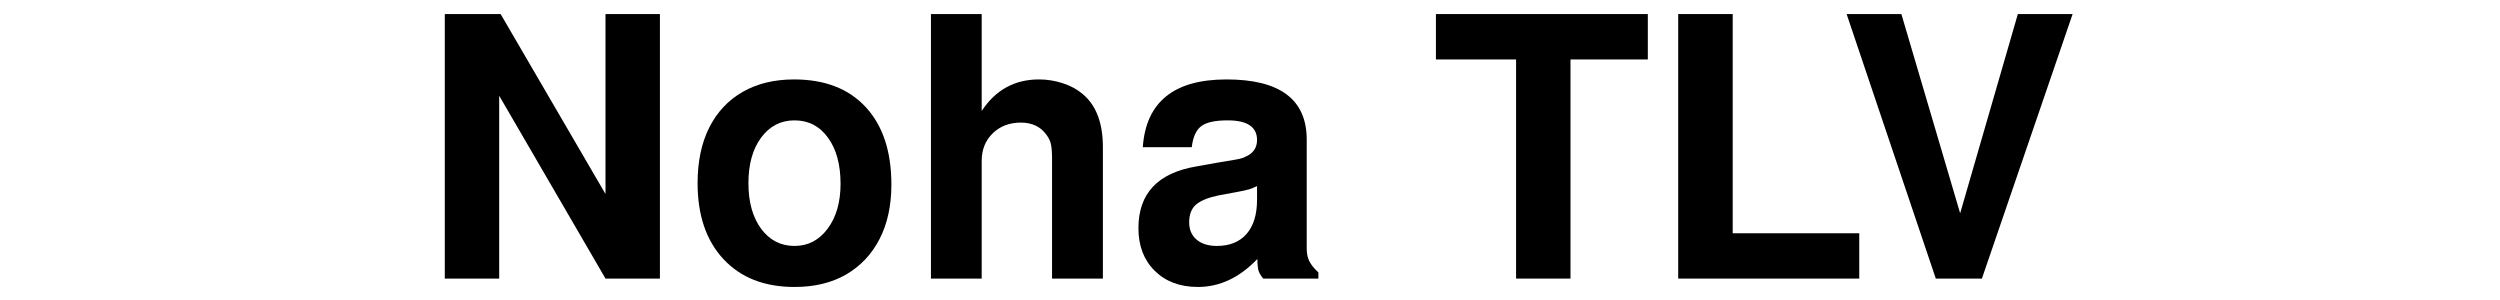
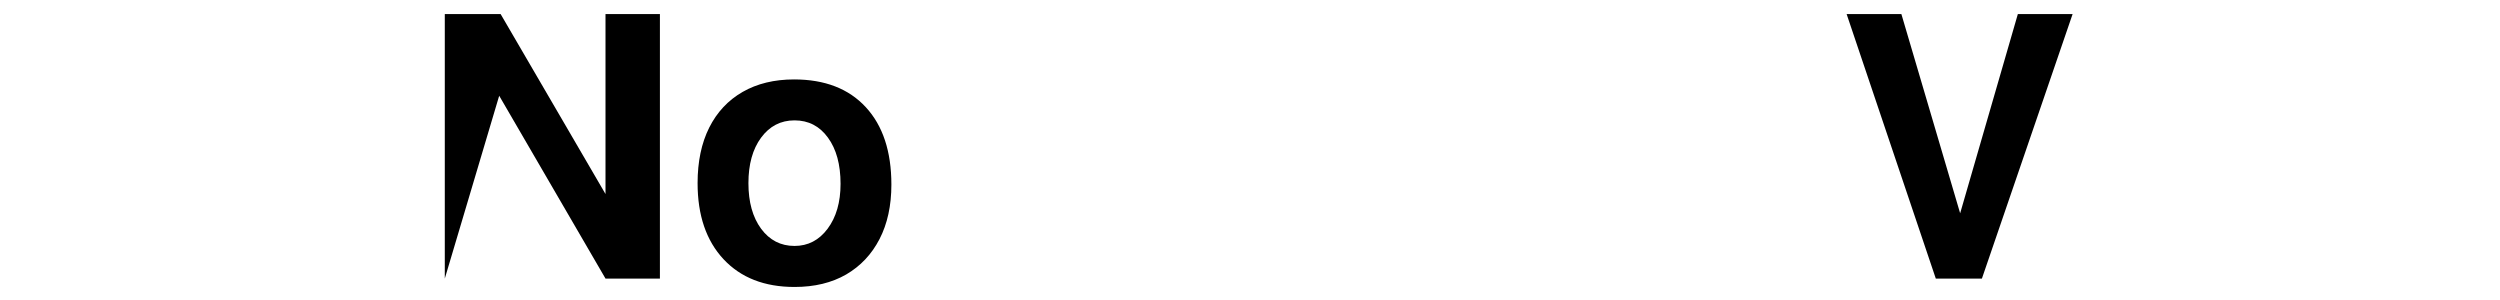
<svg xmlns="http://www.w3.org/2000/svg" version="1.2" preserveAspectRatio="xMidYMid meet" height="70" viewBox="0 0 438 52.5" zoomAndPan="magnify" width="584">
  <defs />
  <g id="dc77983c10">
    <g style="fill:#000000;fill-opacity:1;">
      <g transform="translate(73.6, 48.807)">
-         <path d="M 32.484 0 L 13.859 -32.031 L 13.859 0 L 4.328 0 L 4.328 -46.344 L 14.109 -46.344 L 32.484 -14.812 L 32.484 -46.344 L 42.016 -46.344 L 42.016 0 Z M 32.484 0" style="stroke:none" />
+         <path d="M 32.484 0 L 13.859 -32.031 L 4.328 0 L 4.328 -46.344 L 14.109 -46.344 L 32.484 -14.812 L 32.484 -46.344 L 42.016 -46.344 L 42.016 0 Z M 32.484 0" style="stroke:none" />
      </g>
    </g>
    <g style="fill:#000000;fill-opacity:1;">
      <g transform="translate(119.999, 48.807)">
        <path d="M 19.125 -34.891 C 24.508 -34.891 28.695 -33.27 31.688 -30.031 C 34.676 -26.789 36.172 -22.27 36.172 -16.469 C 36.172 -12.781 35.477 -9.598 34.094 -6.922 C 32.719 -4.254 30.77 -2.188 28.25 -0.719 C 25.727 0.738 22.711 1.469 19.203 1.469 C 13.941 1.469 9.797 -0.148 6.766 -3.391 C 3.734 -6.641 2.219 -11.082 2.219 -16.719 C 2.219 -20.488 2.895 -23.727 4.25 -26.438 C 5.613 -29.156 7.566 -31.242 10.109 -32.703 C 12.648 -34.16 15.656 -34.891 19.125 -34.891 Z M 19.203 -27.719 C 16.785 -27.719 14.832 -26.707 13.344 -24.688 C 11.863 -22.676 11.125 -20.02 11.125 -16.719 C 11.125 -13.414 11.863 -10.754 13.344 -8.734 C 14.832 -6.723 16.785 -5.719 19.203 -5.719 C 21.566 -5.719 23.5 -6.723 25 -8.734 C 26.508 -10.754 27.266 -13.375 27.266 -16.594 C 27.266 -19.977 26.531 -22.676 25.062 -24.688 C 23.602 -26.707 21.648 -27.719 19.203 -27.719 Z M 19.203 -27.719" style="stroke:none" />
      </g>
    </g>
    <g style="fill:#000000;fill-opacity:1;">
      <g transform="translate(158.835, 48.807)">
-         <path d="M 4.266 -46.344 L 13.156 -46.344 L 13.156 -29.359 C 15.57 -33.047 18.922 -34.891 23.203 -34.891 C 24.641 -34.891 26.035 -34.664 27.391 -34.219 C 28.742 -33.781 29.91 -33.141 30.891 -32.297 C 33.223 -30.336 34.391 -27.242 34.391 -23.016 L 34.391 0 L 25.484 0 L 25.484 -20.969 C 25.484 -22.07 25.422 -22.922 25.297 -23.516 C 25.172 -24.109 24.895 -24.68 24.469 -25.234 C 23.457 -26.629 21.973 -27.328 20.016 -27.328 C 18.023 -27.328 16.383 -26.703 15.094 -25.453 C 13.801 -24.203 13.156 -22.582 13.156 -20.594 L 13.156 0 L 4.266 0 Z M 4.266 -46.344" style="stroke:none" />
-       </g>
+         </g>
    </g>
    <g style="fill:#000000;fill-opacity:1;">
      <g transform="translate(197.671, 48.807)">
-         <path d="M 33.312 -1.078 L 33.312 0 L 23.641 0 C 23.223 -0.508 22.945 -0.984 22.812 -1.422 C 22.688 -1.867 22.625 -2.539 22.625 -3.438 C 19.488 -0.164 16.016 1.469 12.203 1.469 C 9.066 1.469 6.547 0.523 4.641 -1.359 C 2.734 -3.242 1.781 -5.734 1.781 -8.828 C 1.781 -14.891 5.148 -18.492 11.891 -19.641 L 15.453 -20.281 C 16.93 -20.531 17.988 -20.707 18.625 -20.812 C 19.258 -20.914 19.723 -21.02 20.016 -21.125 C 20.316 -21.238 20.66 -21.398 21.047 -21.609 C 22.055 -22.203 22.562 -23.094 22.562 -24.281 C 22.562 -26.57 20.848 -27.719 17.422 -27.719 C 15.211 -27.719 13.66 -27.375 12.766 -26.688 C 11.879 -26.008 11.332 -24.785 11.125 -23.016 L 2.547 -23.016 C 3.098 -30.93 7.988 -34.891 17.219 -34.891 C 26.582 -34.891 31.266 -31.375 31.266 -24.344 L 31.266 -5.281 C 31.266 -4.426 31.41 -3.691 31.703 -3.078 C 32.004 -2.461 32.539 -1.797 33.312 -1.078 Z M 22.562 -13.797 L 22.562 -16.203 C 22.051 -15.953 21.594 -15.766 21.188 -15.641 C 20.789 -15.516 20 -15.344 18.812 -15.125 L 15.766 -14.562 C 13.941 -14.176 12.633 -13.633 11.844 -12.938 C 11.062 -12.238 10.672 -11.211 10.672 -9.859 C 10.672 -8.578 11.102 -7.566 11.969 -6.828 C 12.844 -6.086 14.023 -5.719 15.516 -5.719 C 17.754 -5.719 19.488 -6.414 20.719 -7.812 C 21.945 -9.219 22.562 -11.211 22.562 -13.797 Z M 22.562 -13.797" style="stroke:none" />
-       </g>
+         </g>
    </g>
    <g style="fill:#000000;fill-opacity:1;">
      <g transform="translate(233.011, 48.807)">
        <path d="" style="stroke:none" />
      </g>
    </g>
    <g style="fill:#000000;fill-opacity:1;">
      <g transform="translate(250.681, 48.807)">
-         <path d="M 24.469 -38.391 L 24.469 0 L 14.938 0 L 14.938 -38.391 L 0.891 -38.391 L 0.891 -46.344 L 38.016 -46.344 L 38.016 -38.391 Z M 24.469 -38.391" style="stroke:none" />
-       </g>
+         </g>
    </g>
    <g style="fill:#000000;fill-opacity:1;">
      <g transform="translate(288.944, 48.807)">
-         <path d="M 14.625 -46.344 L 14.625 -7.938 L 36.797 -7.938 L 36.797 0 L 5.078 0 L 5.078 -46.344 Z M 14.625 -46.344" style="stroke:none" />
-       </g>
+         </g>
    </g>
    <g style="fill:#000000;fill-opacity:1;">
      <g transform="translate(321.996, 48.807)">
        <path d="M 25.234 0 L 17.156 0 L 1.531 -46.344 L 11.125 -46.344 L 21.422 -11.438 L 31.531 -46.344 L 41.125 -46.344 Z M 25.234 0" style="stroke:none" />
      </g>
    </g>
  </g>
</svg>